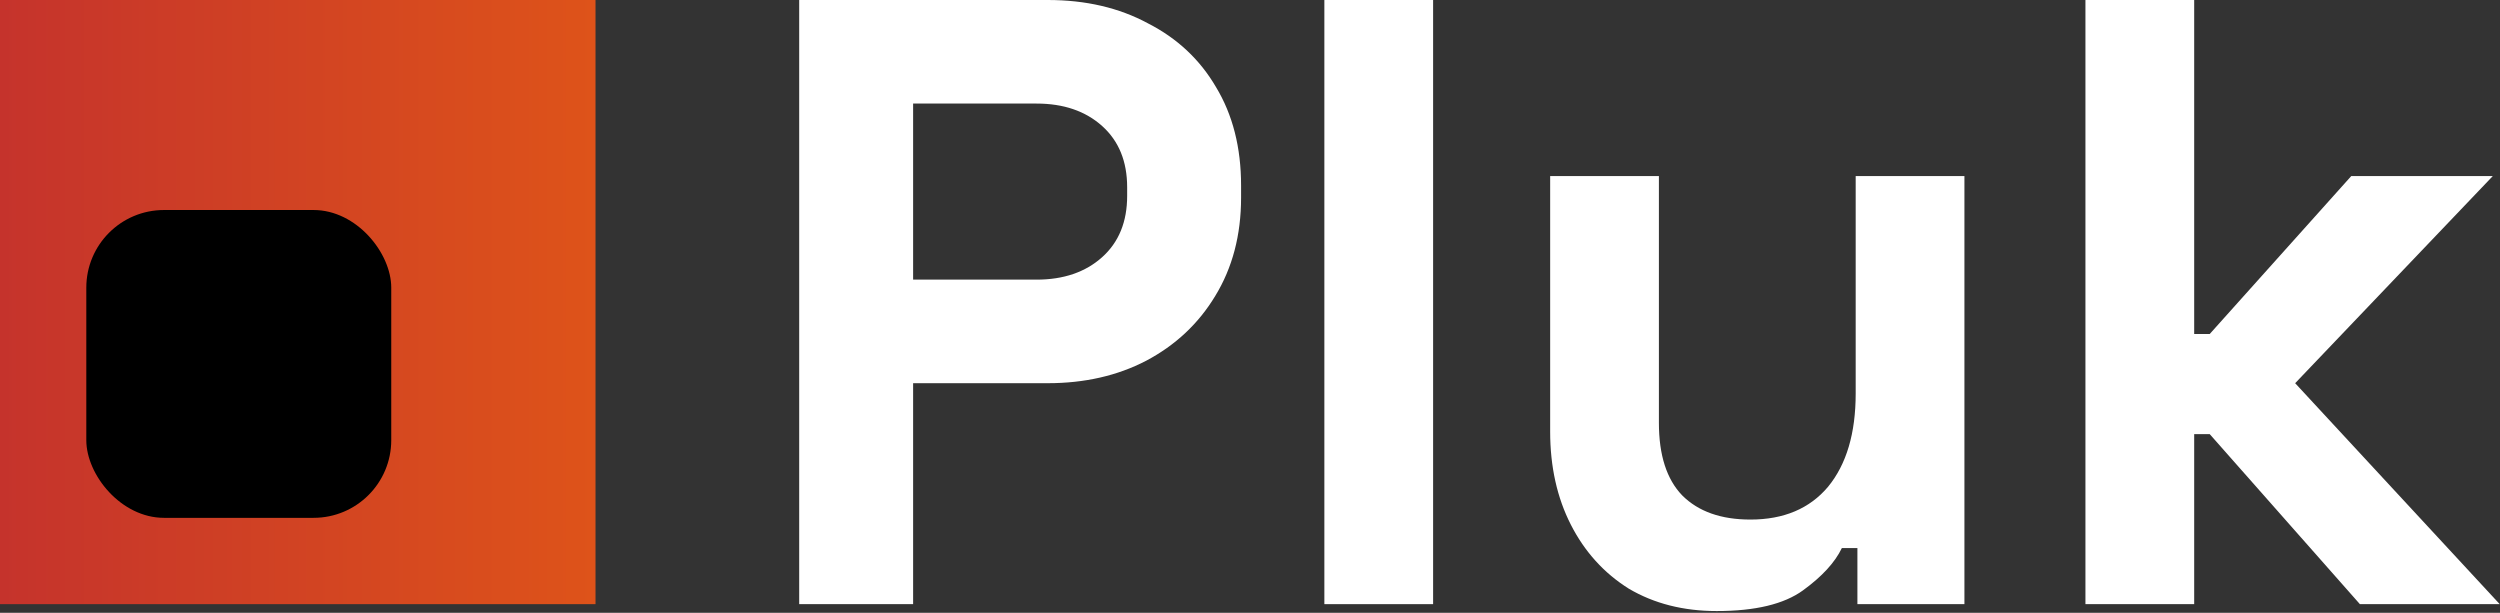
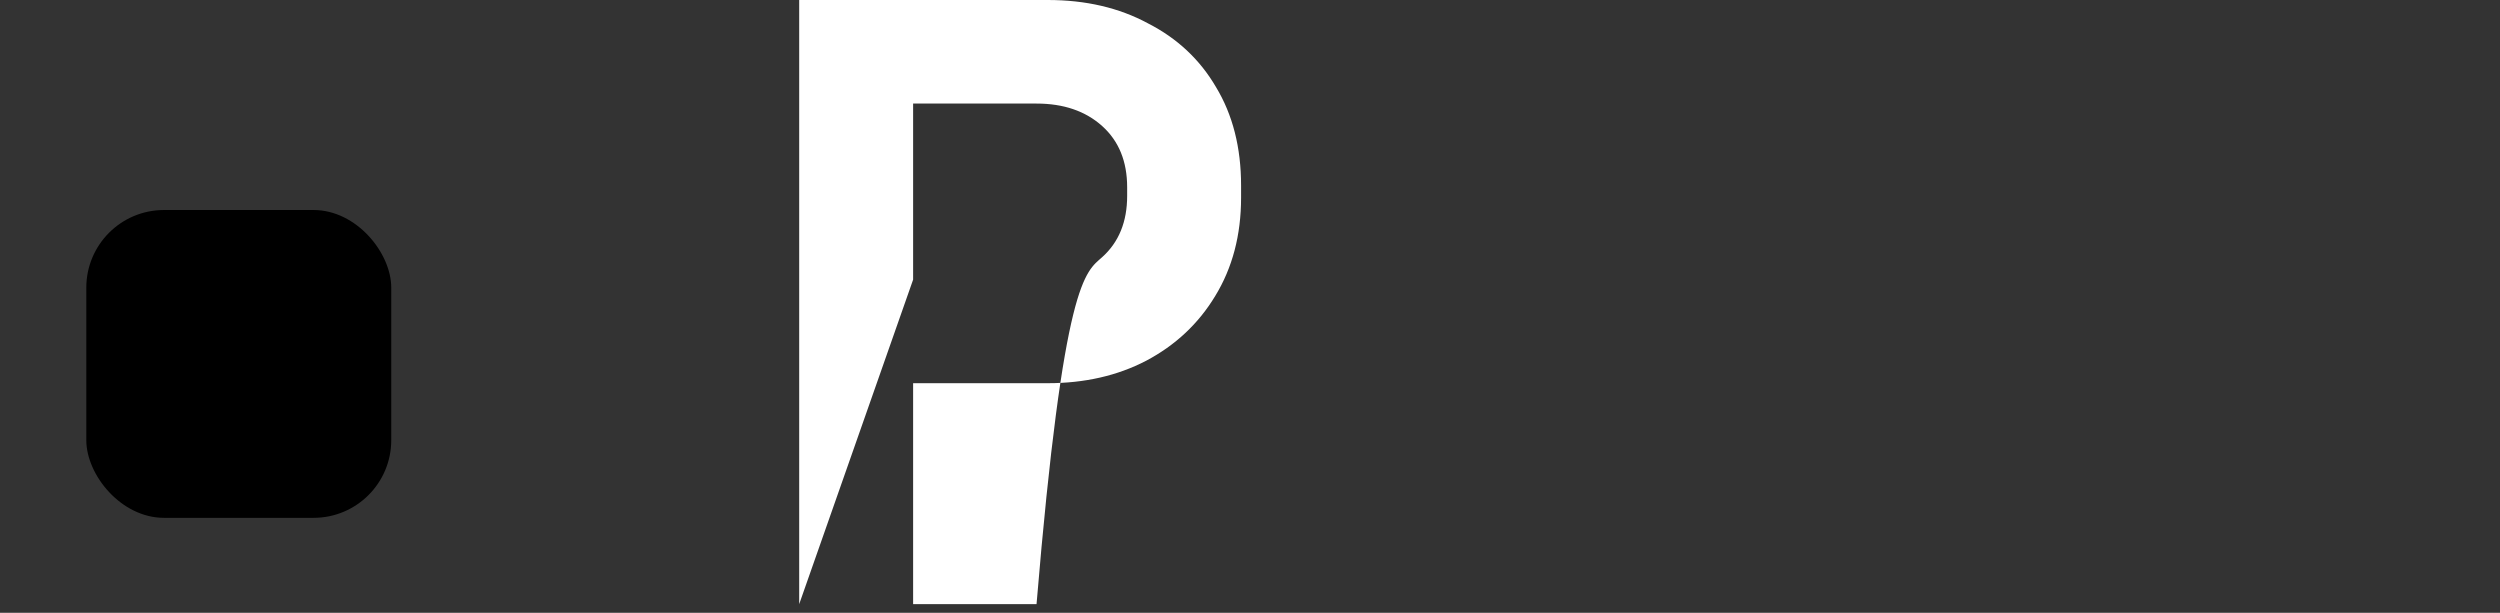
<svg xmlns="http://www.w3.org/2000/svg" width="869" height="213" viewBox="0 0 869 213" fill="none">
  <rect x="0" y="0" width="869" height="213" fill="#333333" stroke="none" />
-   <path d="M724.898 210V0H762.698V116.1H768.098L817.298 61.2H866.498L797.798 133.2L868.898 210H820.298L768.098 150.9H762.698V210H724.898Z" fill="white" />
-   <path d="M596.735 212.4C585.135 212.4 574.935 209.8 566.135 204.6C557.535 199.2 550.835 191.8 546.035 182.4C541.235 173 538.835 162.2 538.835 150V61.2H576.635V147C576.635 158.2 579.335 166.6 584.735 172.2C590.335 177.8 598.235 180.6 608.435 180.6C620.035 180.6 629.035 176.8 635.435 169.2C641.835 161.4 645.035 150.6 645.035 136.8V61.2H682.835V210H645.635V190.5H640.235C637.835 195.5 633.335 200.4 626.735 205.2C620.135 210 610.135 212.4 596.735 212.4Z" fill="white" />
-   <path d="M460.348 210V0H498.148V210H460.348Z" fill="white" />
-   <path d="M277.8 210V0H364.2C377.4 0 389 2.7 399 8.1C409.2 13.3 417.1 20.7 422.7 30.3C428.5 39.9 431.4 51.3 431.4 64.5V68.7C431.4 81.7 428.4 93.1 422.4 102.9C416.6 112.5 408.6 120 398.4 125.4C388.4 130.6 377 133.2 364.2 133.2H317.4V210H277.8ZM317.4 97.2H360.3C369.7 97.2 377.3 94.6 383.1 89.4C388.9 84.2 391.8 77.1 391.8 68.1V65.1C391.8 56.1 388.9 49 383.1 43.8C377.3 38.6 369.7 36 360.3 36H317.4V97.2Z" fill="white" />
-   <rect width="207" height="210" fill="url(#paint0_linear_0_1)" />
+   <path d="M277.8 210V0H364.2C377.4 0 389 2.7 399 8.1C409.2 13.3 417.1 20.7 422.7 30.3C428.5 39.9 431.4 51.3 431.4 64.5V68.7C431.4 81.7 428.4 93.1 422.4 102.9C416.6 112.5 408.6 120 398.4 125.4C388.4 130.6 377 133.2 364.2 133.2H317.4V210H277.8ZH360.3C369.7 97.2 377.3 94.6 383.1 89.4C388.9 84.2 391.8 77.1 391.8 68.1V65.1C391.8 56.1 388.9 49 383.1 43.8C377.3 38.6 369.7 36 360.3 36H317.4V97.2Z" fill="white" />
  <rect x="30" y="73" width="106" height="107" rx="27" fill="black" />
  <defs>
    <linearGradient id="paint0_linear_0_1" x1="3.23126e-06" y1="105" x2="258" y2="105" gradientUnits="userSpaceOnUse">
      <stop stop-color="#C5332C" />
      <stop offset="1" stop-color="#E45B15" />
    </linearGradient>
  </defs>
</svg>